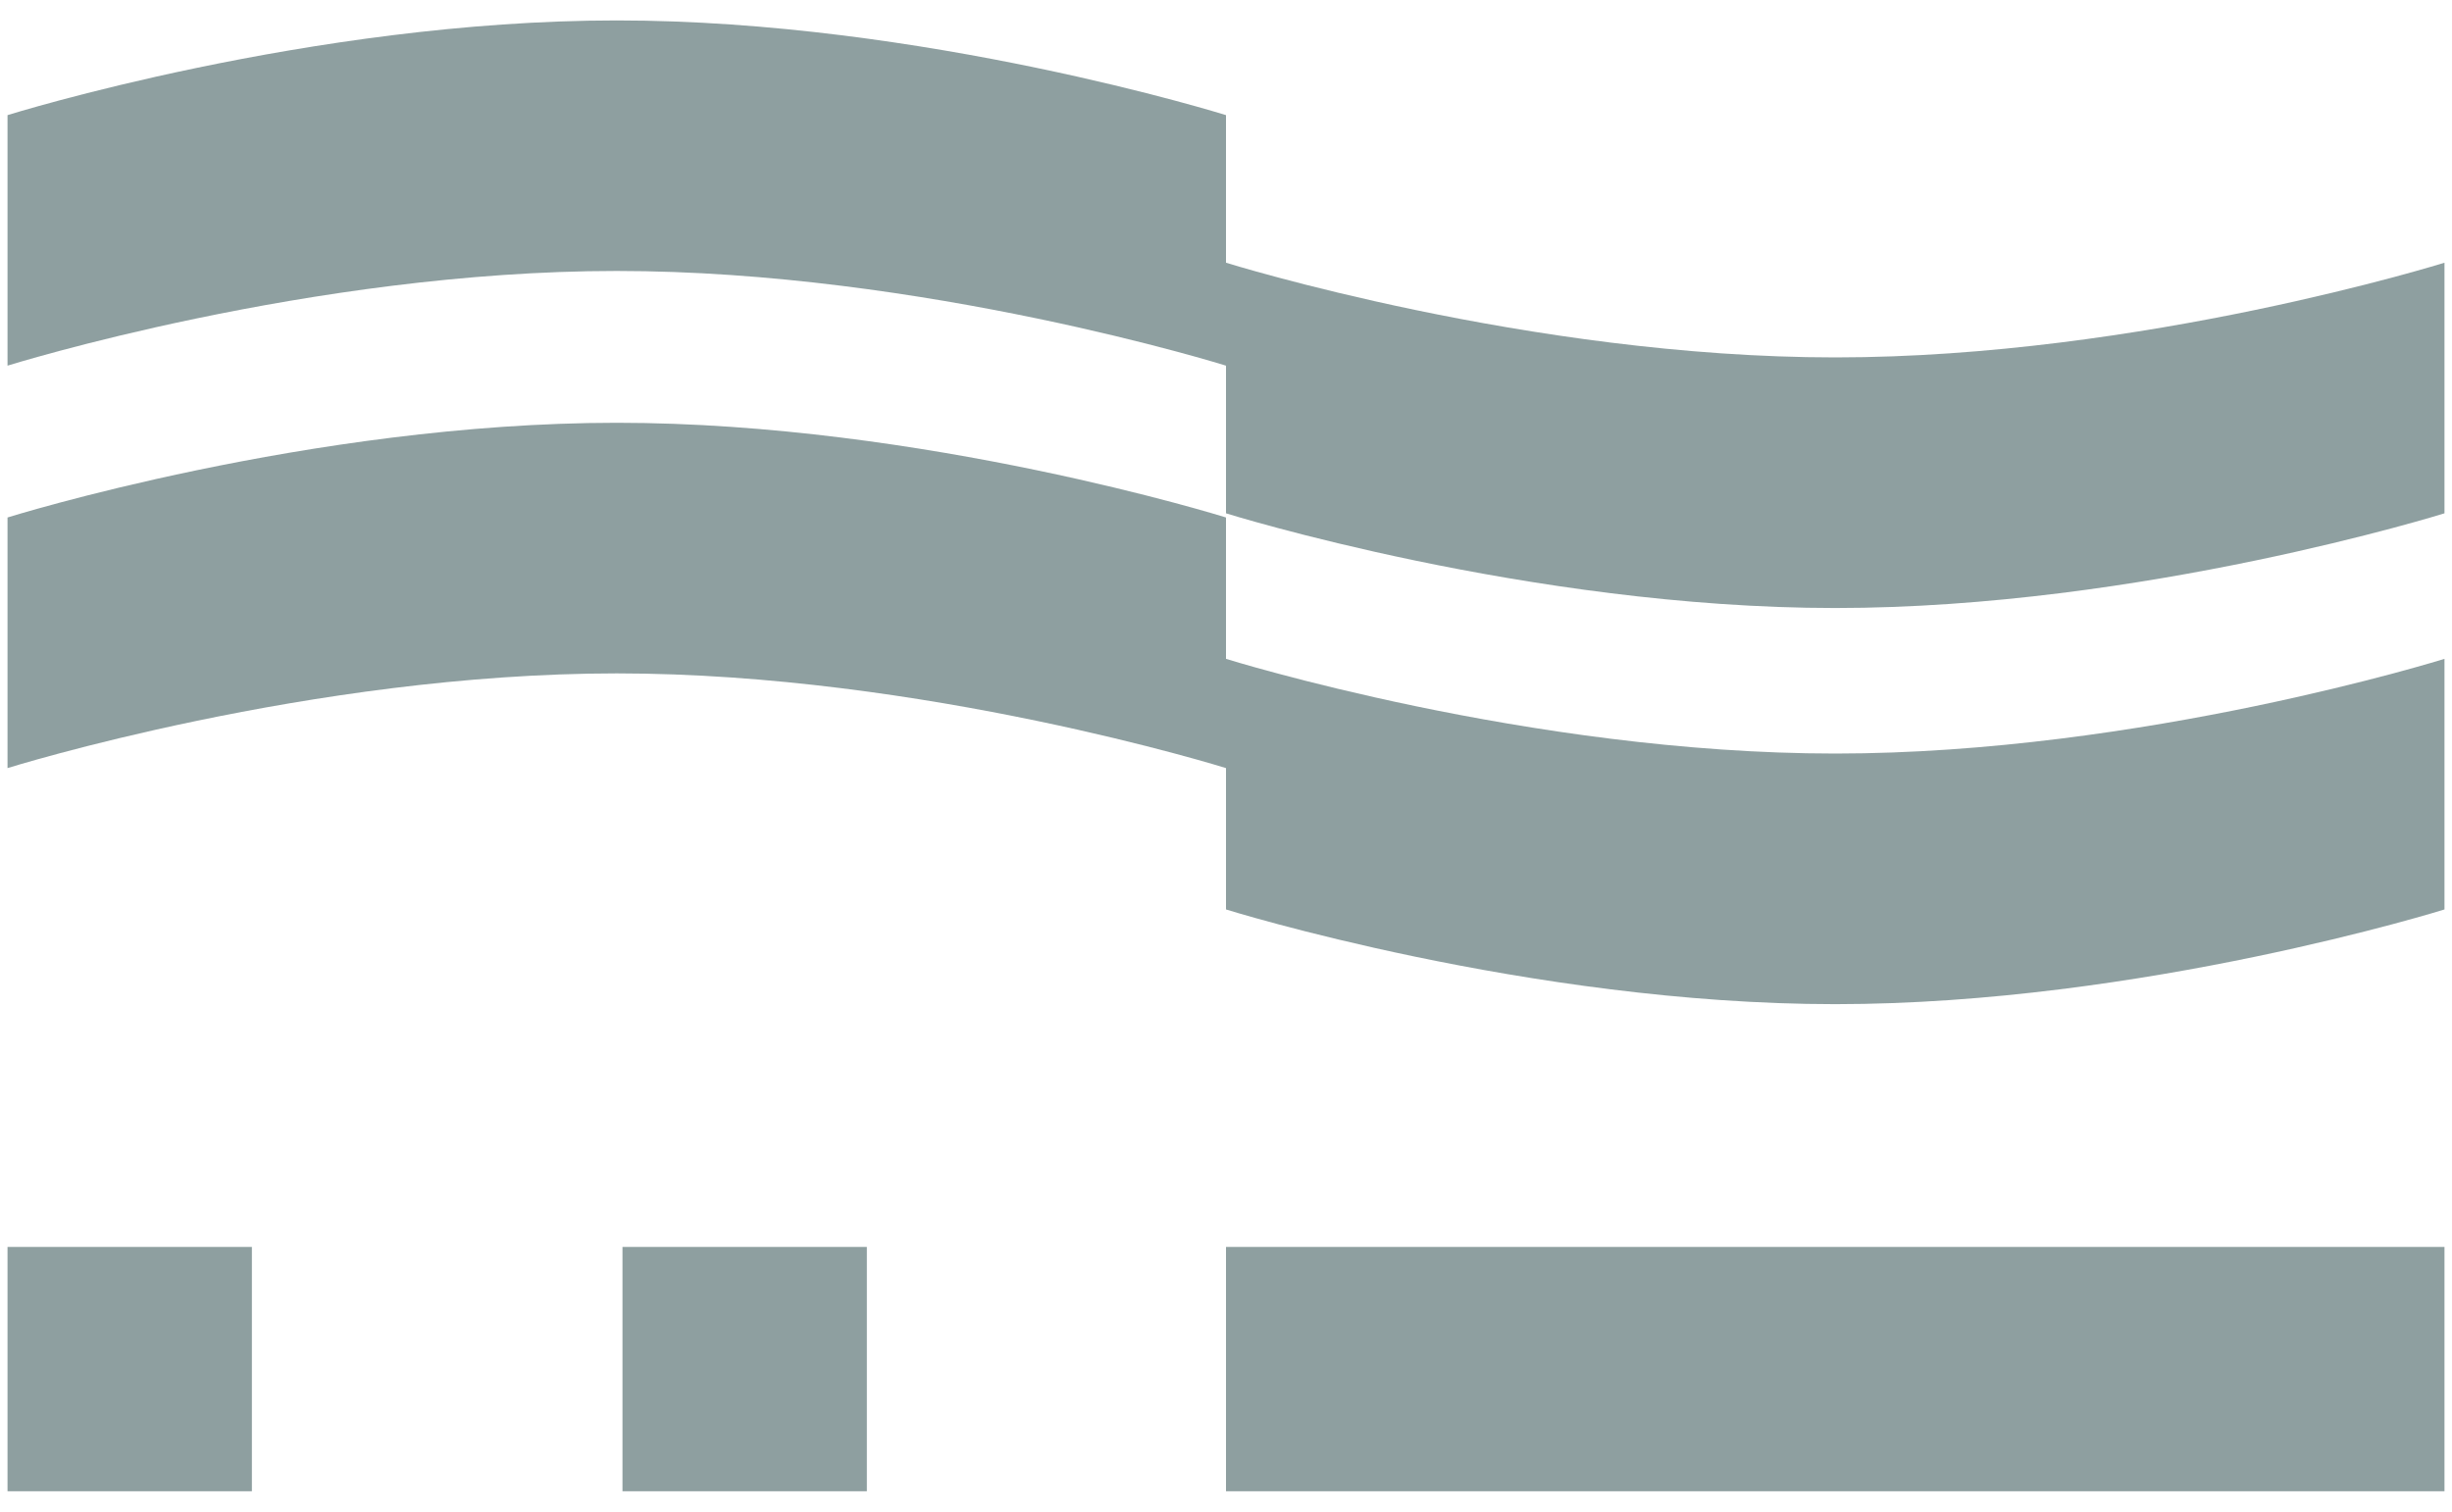
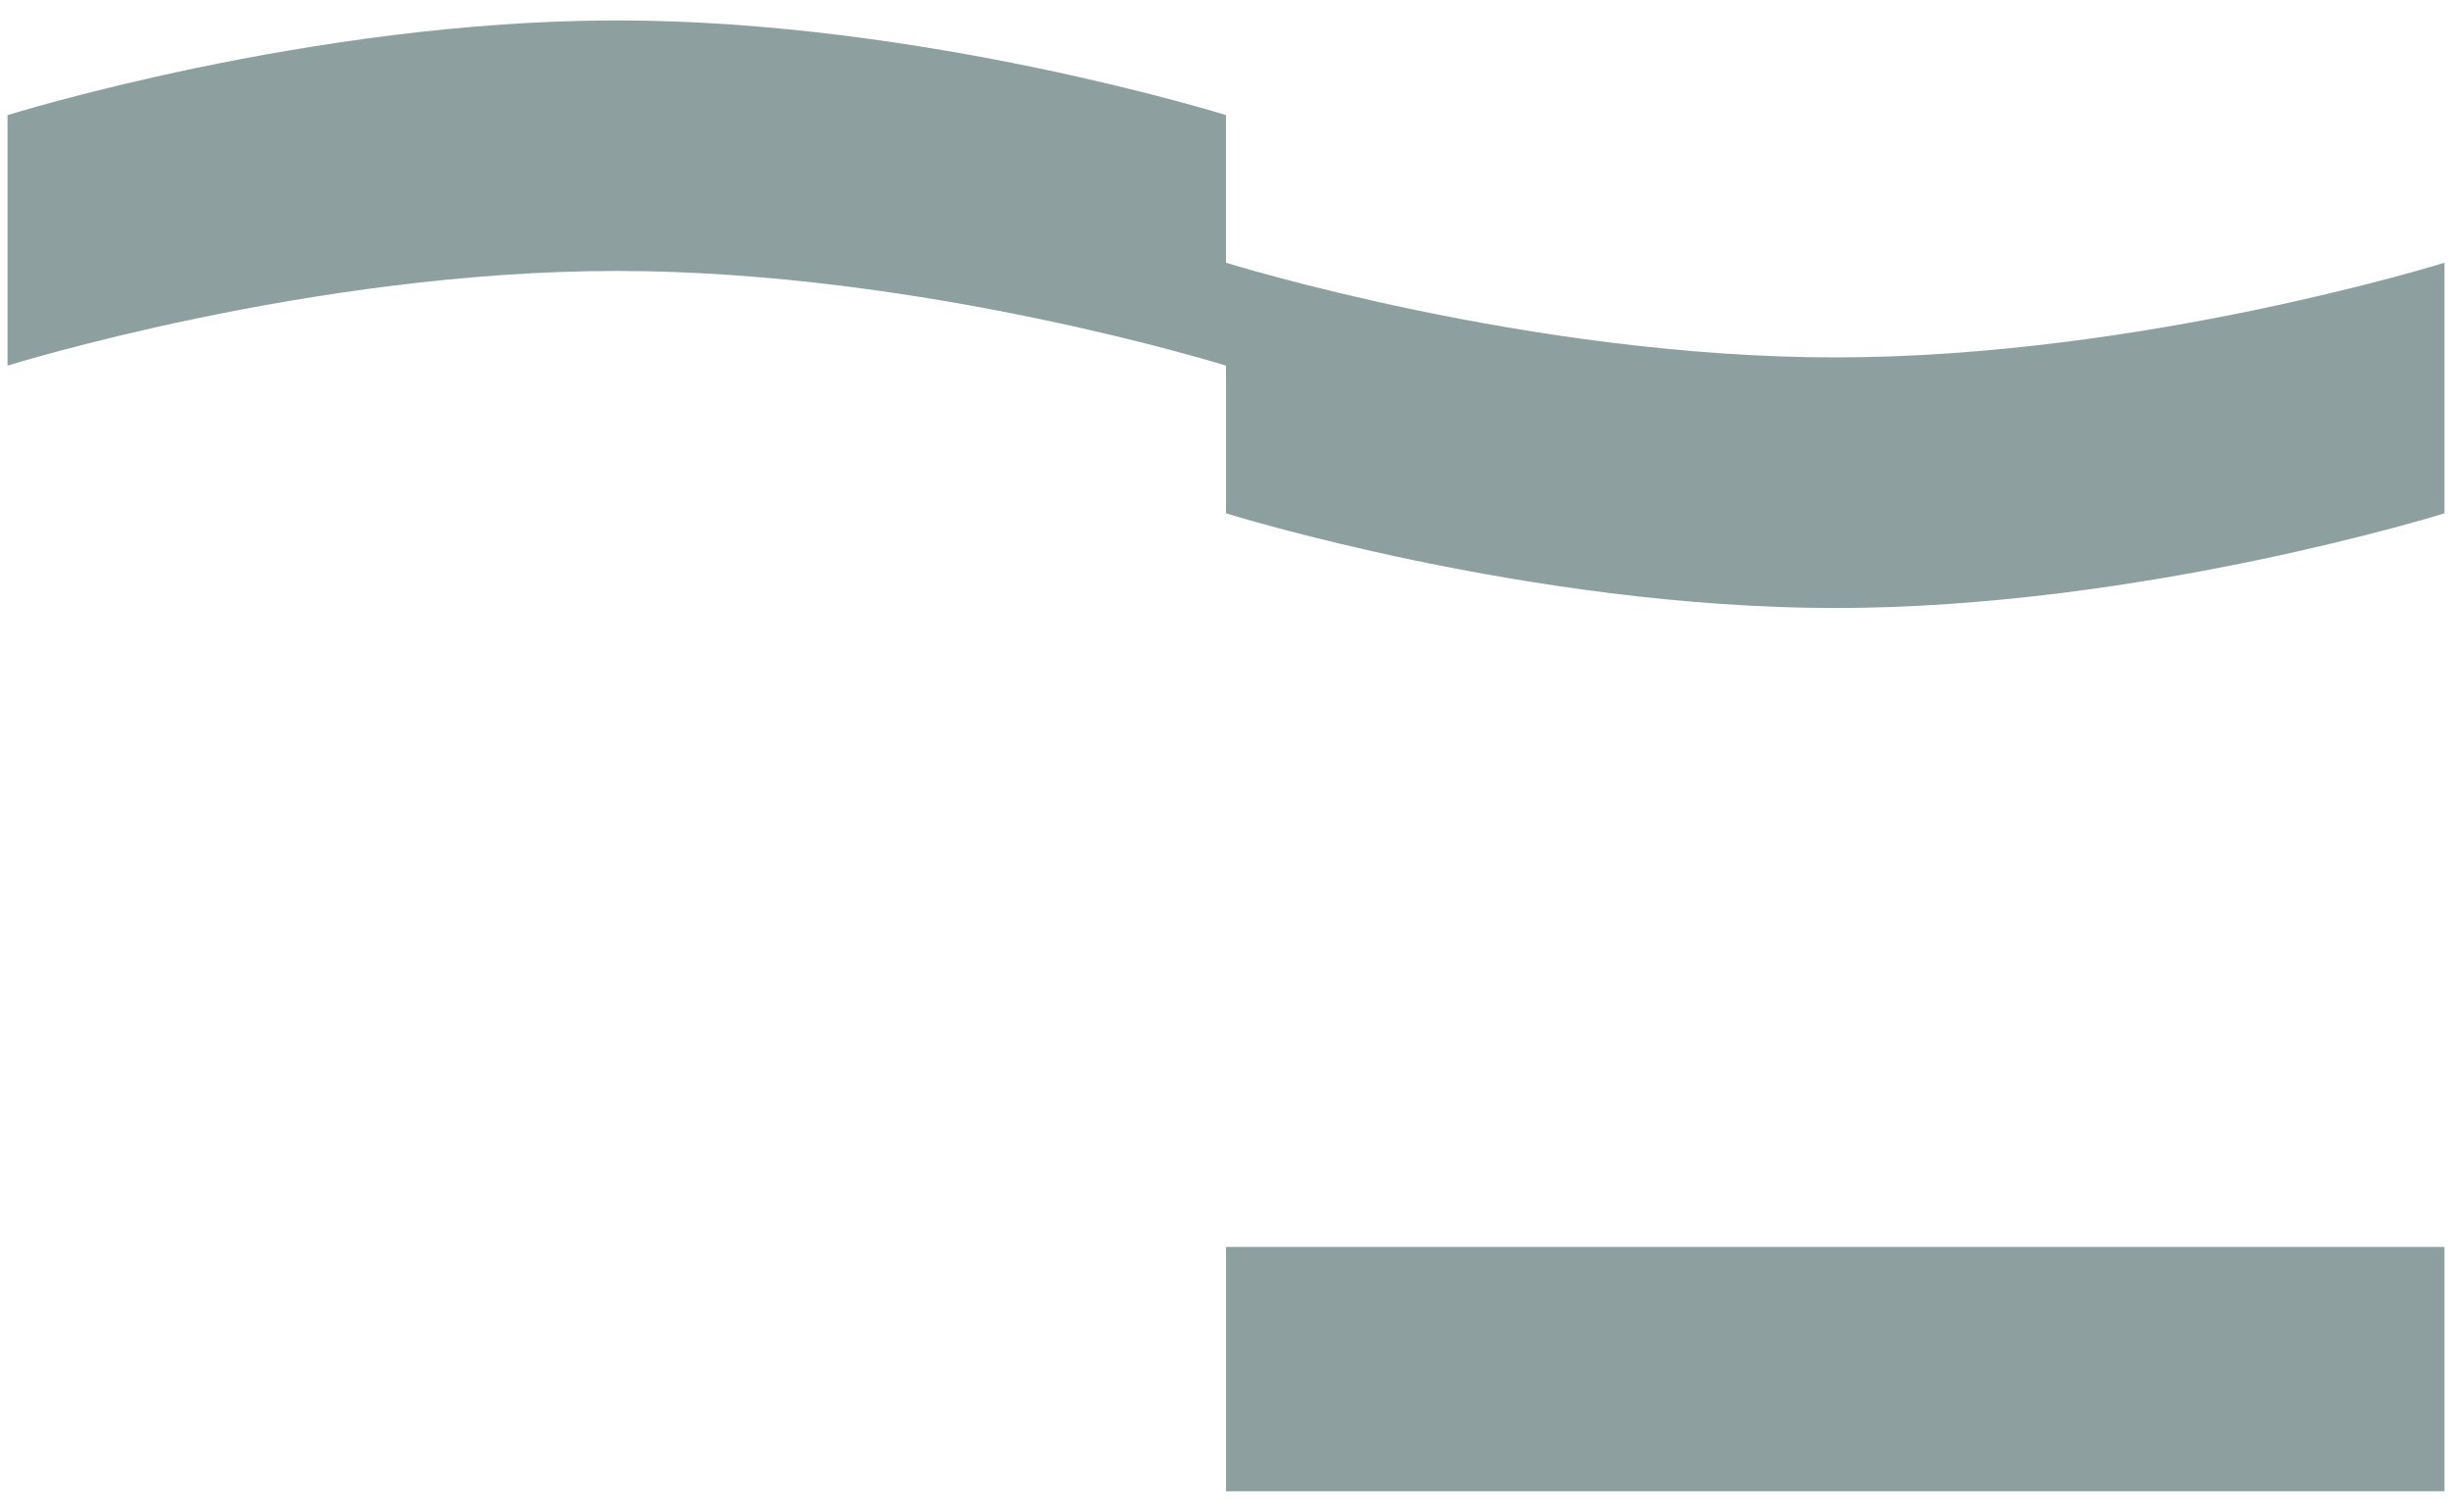
<svg xmlns="http://www.w3.org/2000/svg" version="1.1" viewBox="0 0 300 185">
  <defs>
    <style> .cls-1 { fill: #8e9fa0; } </style>
  </defs>
  <g>
    <g id="_圖層_2" data-name="圖層_2">
      <g>
        <path class="cls-1" d="M150,44.75s-37.06-11.59-74.54-11.59S.92,44.75.92,44.75V14.09S37.98,2.5,75.46,2.5s74.54,11.59,74.54,11.59v30.67Z" />
-         <path class="cls-1" d="M150,94s-37.06-11.59-74.54-11.59S.92,94,.92,94v-30.67s37.06-11.59,74.54-11.59,74.54,11.59,74.54,11.59v30.67Z" />
-         <path class="cls-1" d="M150,80.63s37.06,11.59,74.54,11.59,74.54-11.59,74.54-11.59v30.67s-37.06,11.59-74.54,11.59-74.54-11.59-74.54-11.59v-30.67Z" />
        <path class="cls-1" d="M150,32.15s37.06,11.59,74.54,11.59,74.54-11.59,74.54-11.59v30.67s-37.06,11.59-74.54,11.59-74.54-11.59-74.54-11.59v-30.67Z" />
        <rect class="cls-1" x="150" y="152.6" width="149.08" height="29.9" />
-         <rect class="cls-1" x="76.16" y="152.6" width="29.9" height="29.9" transform="translate(258.66 76.44) rotate(90)" />
-         <rect class="cls-1" x=".92" y="152.6" width="29.9" height="29.9" transform="translate(183.42 151.68) rotate(90)" />
      </g>
    </g>
  </g>
</svg>